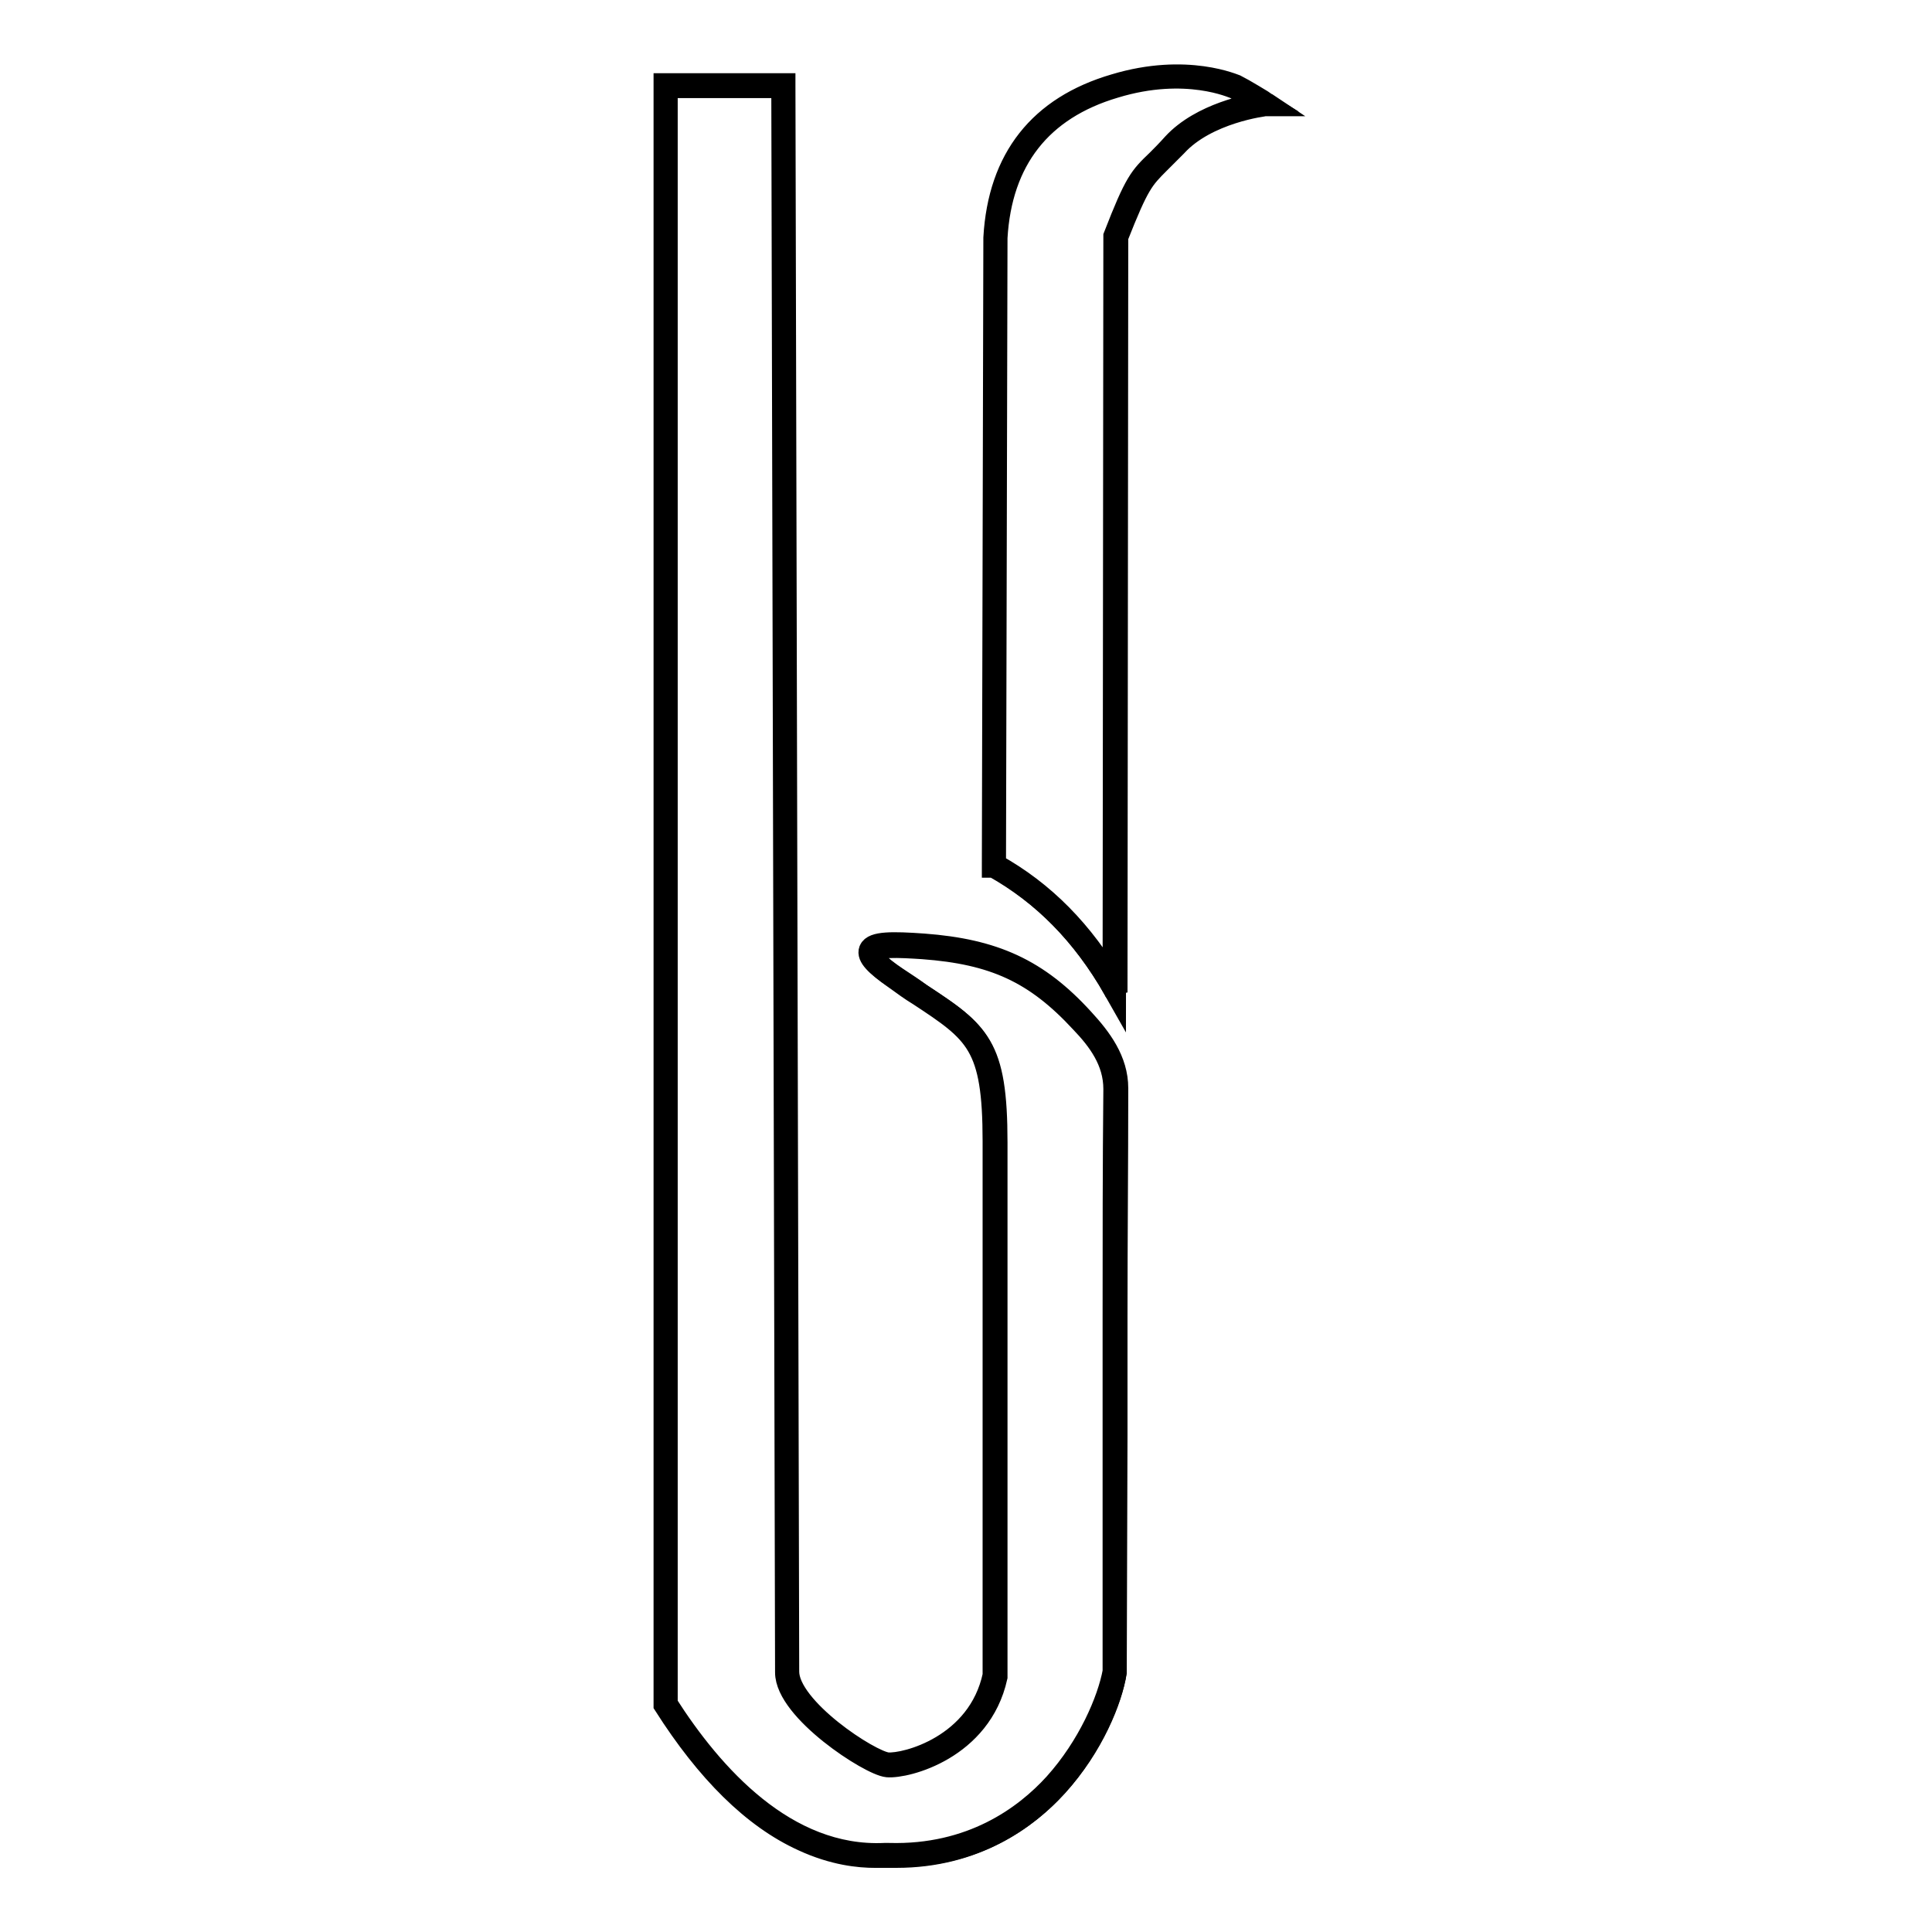
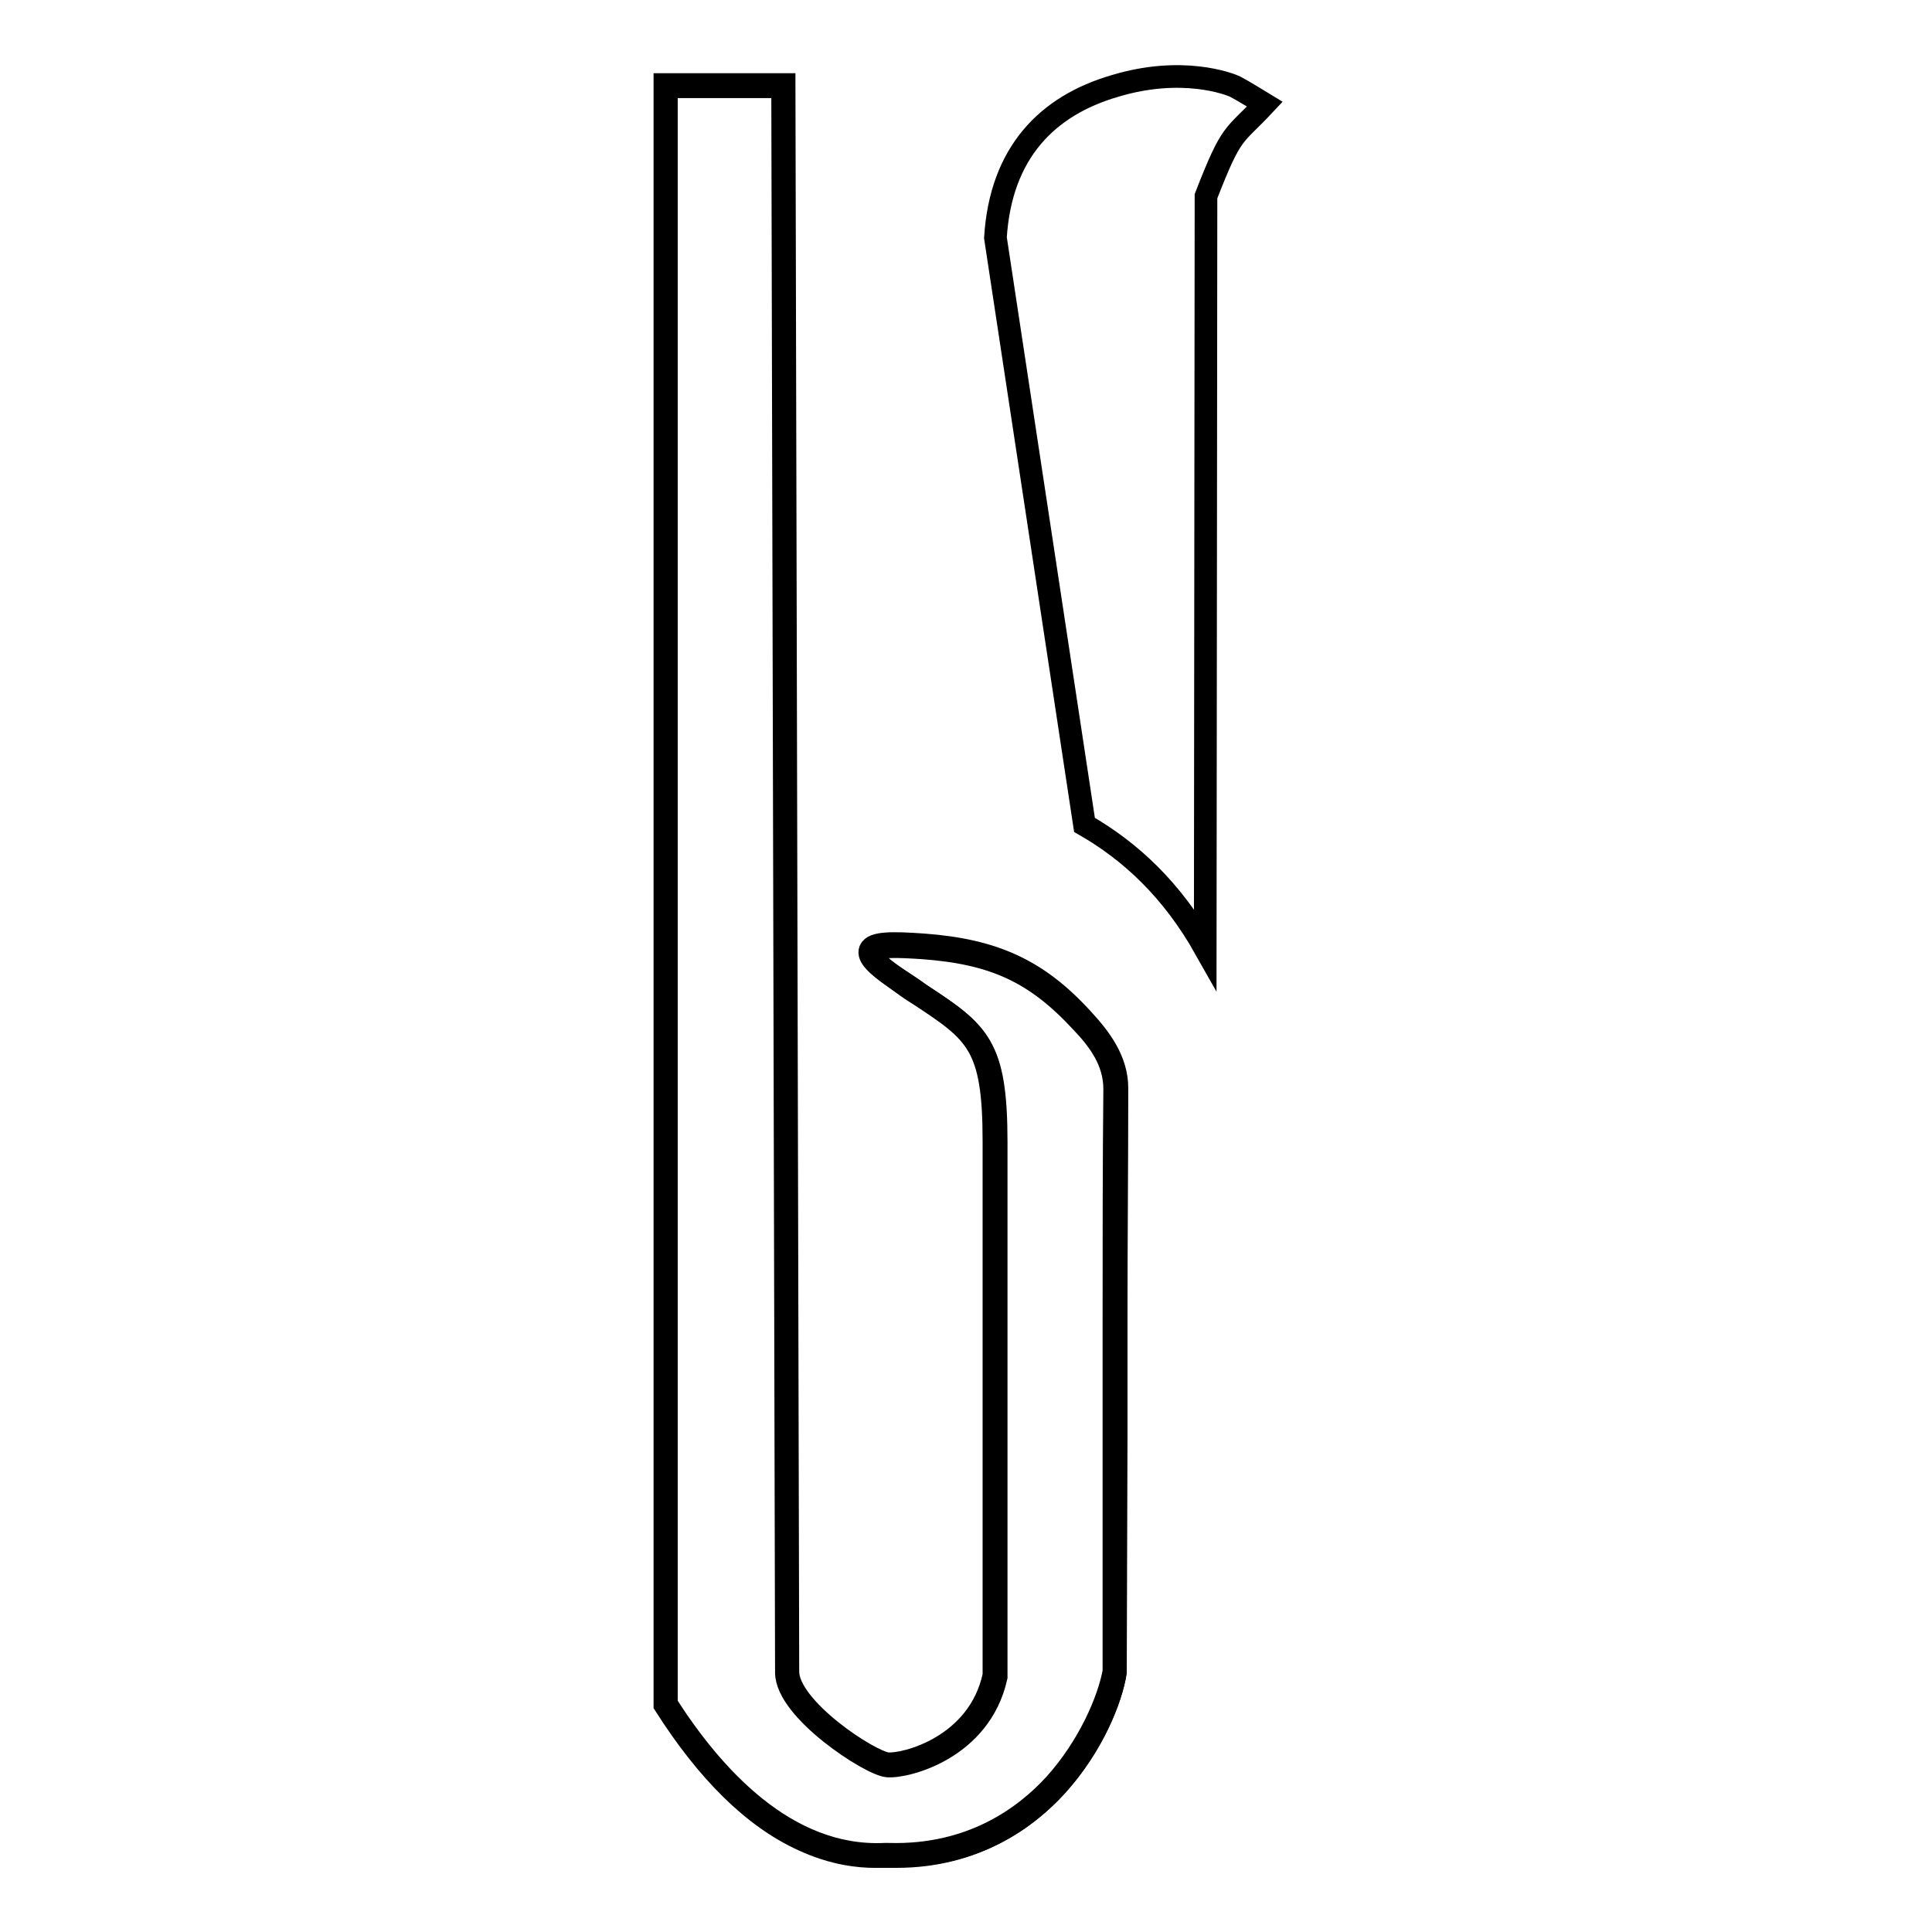
<svg xmlns="http://www.w3.org/2000/svg" version="1.1" x="0px" y="0px" viewBox="0 0 256 256" enable-background="new 0 0 256 256" xml:space="preserve">
  <g>
    <g>
      <path stroke-width="3" fill-opacity="0" stroke="#000000" d="M88.2,225.9V11.3h15.6l0.5,210.2c0,5,10.9,12.2,13.3,12.3c2.4,0.2,12.2-2.3,14.3-11.8c0-23.6,0-47.2,0-70.8c0-14.5-3-14.7-13.2-21.6c-6.7-4.6-2.1-4.6,3.6-4.2c9.2,0.7,14.8,3.1,21.1,9.9c2.4,2.6,4.5,5.3,4.5,9c-0.1,15.3-0.1,30.6-0.1,45.9c0,5.1,0,10.2,0,15.3c0,5.1,0,10.2,0,15.3v0.8c-1.1,7-9.7,24.9-29.9,24.3C116,245.8,102.3,248.2,88.2,225.9z" />
      <path stroke-width="3" fill-opacity="0" stroke="#000000" d="M115.9,246c-2,0-5.4-0.3-9.5-2.2c-6.6-3-12.7-9.1-18.3-17.9l0,0V11.2h15.8v0.1l0.5,210.2c0,4.9,10.9,12,13.2,12.2c2.4,0.2,12.1-2.3,14.1-11.7c0-20,0-40.3,0-60l0-10.8c0-12.8-2.3-14.4-9.9-19.4c-1-0.6-2.1-1.4-3.2-2.2c-2.6-1.8-3.6-2.9-3.3-3.7c0.4-1,2.9-1,7.1-0.7c9.3,0.7,15.1,3.3,21.1,9.9c2.3,2.5,4.5,5.4,4.5,9.1c0,10.1-0.1,20.3-0.1,30.2c0,5.2,0,10.5,0,15.7l-0.1,31.4c-0.6,3.9-3.3,10.1-7.8,15.1c-3.9,4.3-10.8,9.4-21.2,9.4c-0.3,0-0.6,0-0.9,0c-0.1,0-0.3,0-0.5,0C116.9,246,116.4,246,115.9,246z M88.3,225.8c6,9.4,15.8,20.5,28.9,19.9c0.2,0,0.4,0,0.6,0c10.9,0.3,18-4.9,22-9.3c4.5-5,7.1-11.1,7.8-14.9l0-16l0-15.3c0-5.2,0-10.5,0-15.7c0-9.9,0-20.2,0.1-30.2c0-3.7-2.1-6.5-4.4-8.9c-6.1-6.6-11.6-9.1-21-9.8c-3.1-0.2-6.5-0.4-6.8,0.6c-0.2,0.6,0.9,1.8,3.3,3.4c1.2,0.8,2.3,1.5,3.2,2.2c7.7,5.1,10,6.6,10,19.6l0,10.8c0,19.7,0,40,0,60v0c-2.1,9.5-11.9,12-14.4,11.8c-2.3-0.2-13.4-7.4-13.4-12.4l-0.5-210.1H88.3V225.8L88.3,225.8z" />
-       <path stroke-width="3" fill-opacity="0" stroke="#000000" d="M131.9,31.5c0.7-11.3,6.9-17.5,15.8-20.1c8.9-2.7,15.2-0.3,16,0.1c0.8,0.4,3.9,2.3,3.9,2.3s-7.8,0.9-12,5.4c-4.2,4.5-4.3,3.2-7.8,12.2l-0.1,99.7c-4.4-7.8-9.9-12.9-16-16.4L131.9,31.5z" />
-       <path stroke-width="3" fill-opacity="0" stroke="#000000" d="M147.9,131.5l-0.2-0.4c-4.2-7.3-9.4-12.6-16-16.3l-0.1,0v-0.1l0.2-83.2c0.6-10.5,6-17.3,15.9-20.2c9.6-2.9,16,0.1,16.1,0.1c0.8,0.4,3.8,2.2,3.9,2.3l0.3,0.2l-0.3,0c-0.1,0-7.8,0.9-11.9,5.4c-0.9,0.9-1.6,1.6-2.2,2.2c-2.2,2.2-2.8,2.8-5.6,9.9L147.9,131.5z M131.8,114.6c6.5,3.6,11.7,8.9,15.8,16l0.1-99.3v0c2.8-7.2,3.4-7.8,5.7-10c0.6-0.6,1.3-1.3,2.1-2.2c3.7-4,10.2-5.2,11.7-5.4c-0.8-0.5-2.9-1.8-3.6-2.1c-0.1,0-6.4-3-15.9-0.1c-9.8,2.9-15.1,9.7-15.7,20L131.8,114.6z" />
+       <path stroke-width="3" fill-opacity="0" stroke="#000000" d="M131.9,31.5c0.7-11.3,6.9-17.5,15.8-20.1c8.9-2.7,15.2-0.3,16,0.1c0.8,0.4,3.9,2.3,3.9,2.3c-4.2,4.5-4.3,3.2-7.8,12.2l-0.1,99.7c-4.4-7.8-9.9-12.9-16-16.4L131.9,31.5z" />
    </g>
  </g>
</svg>